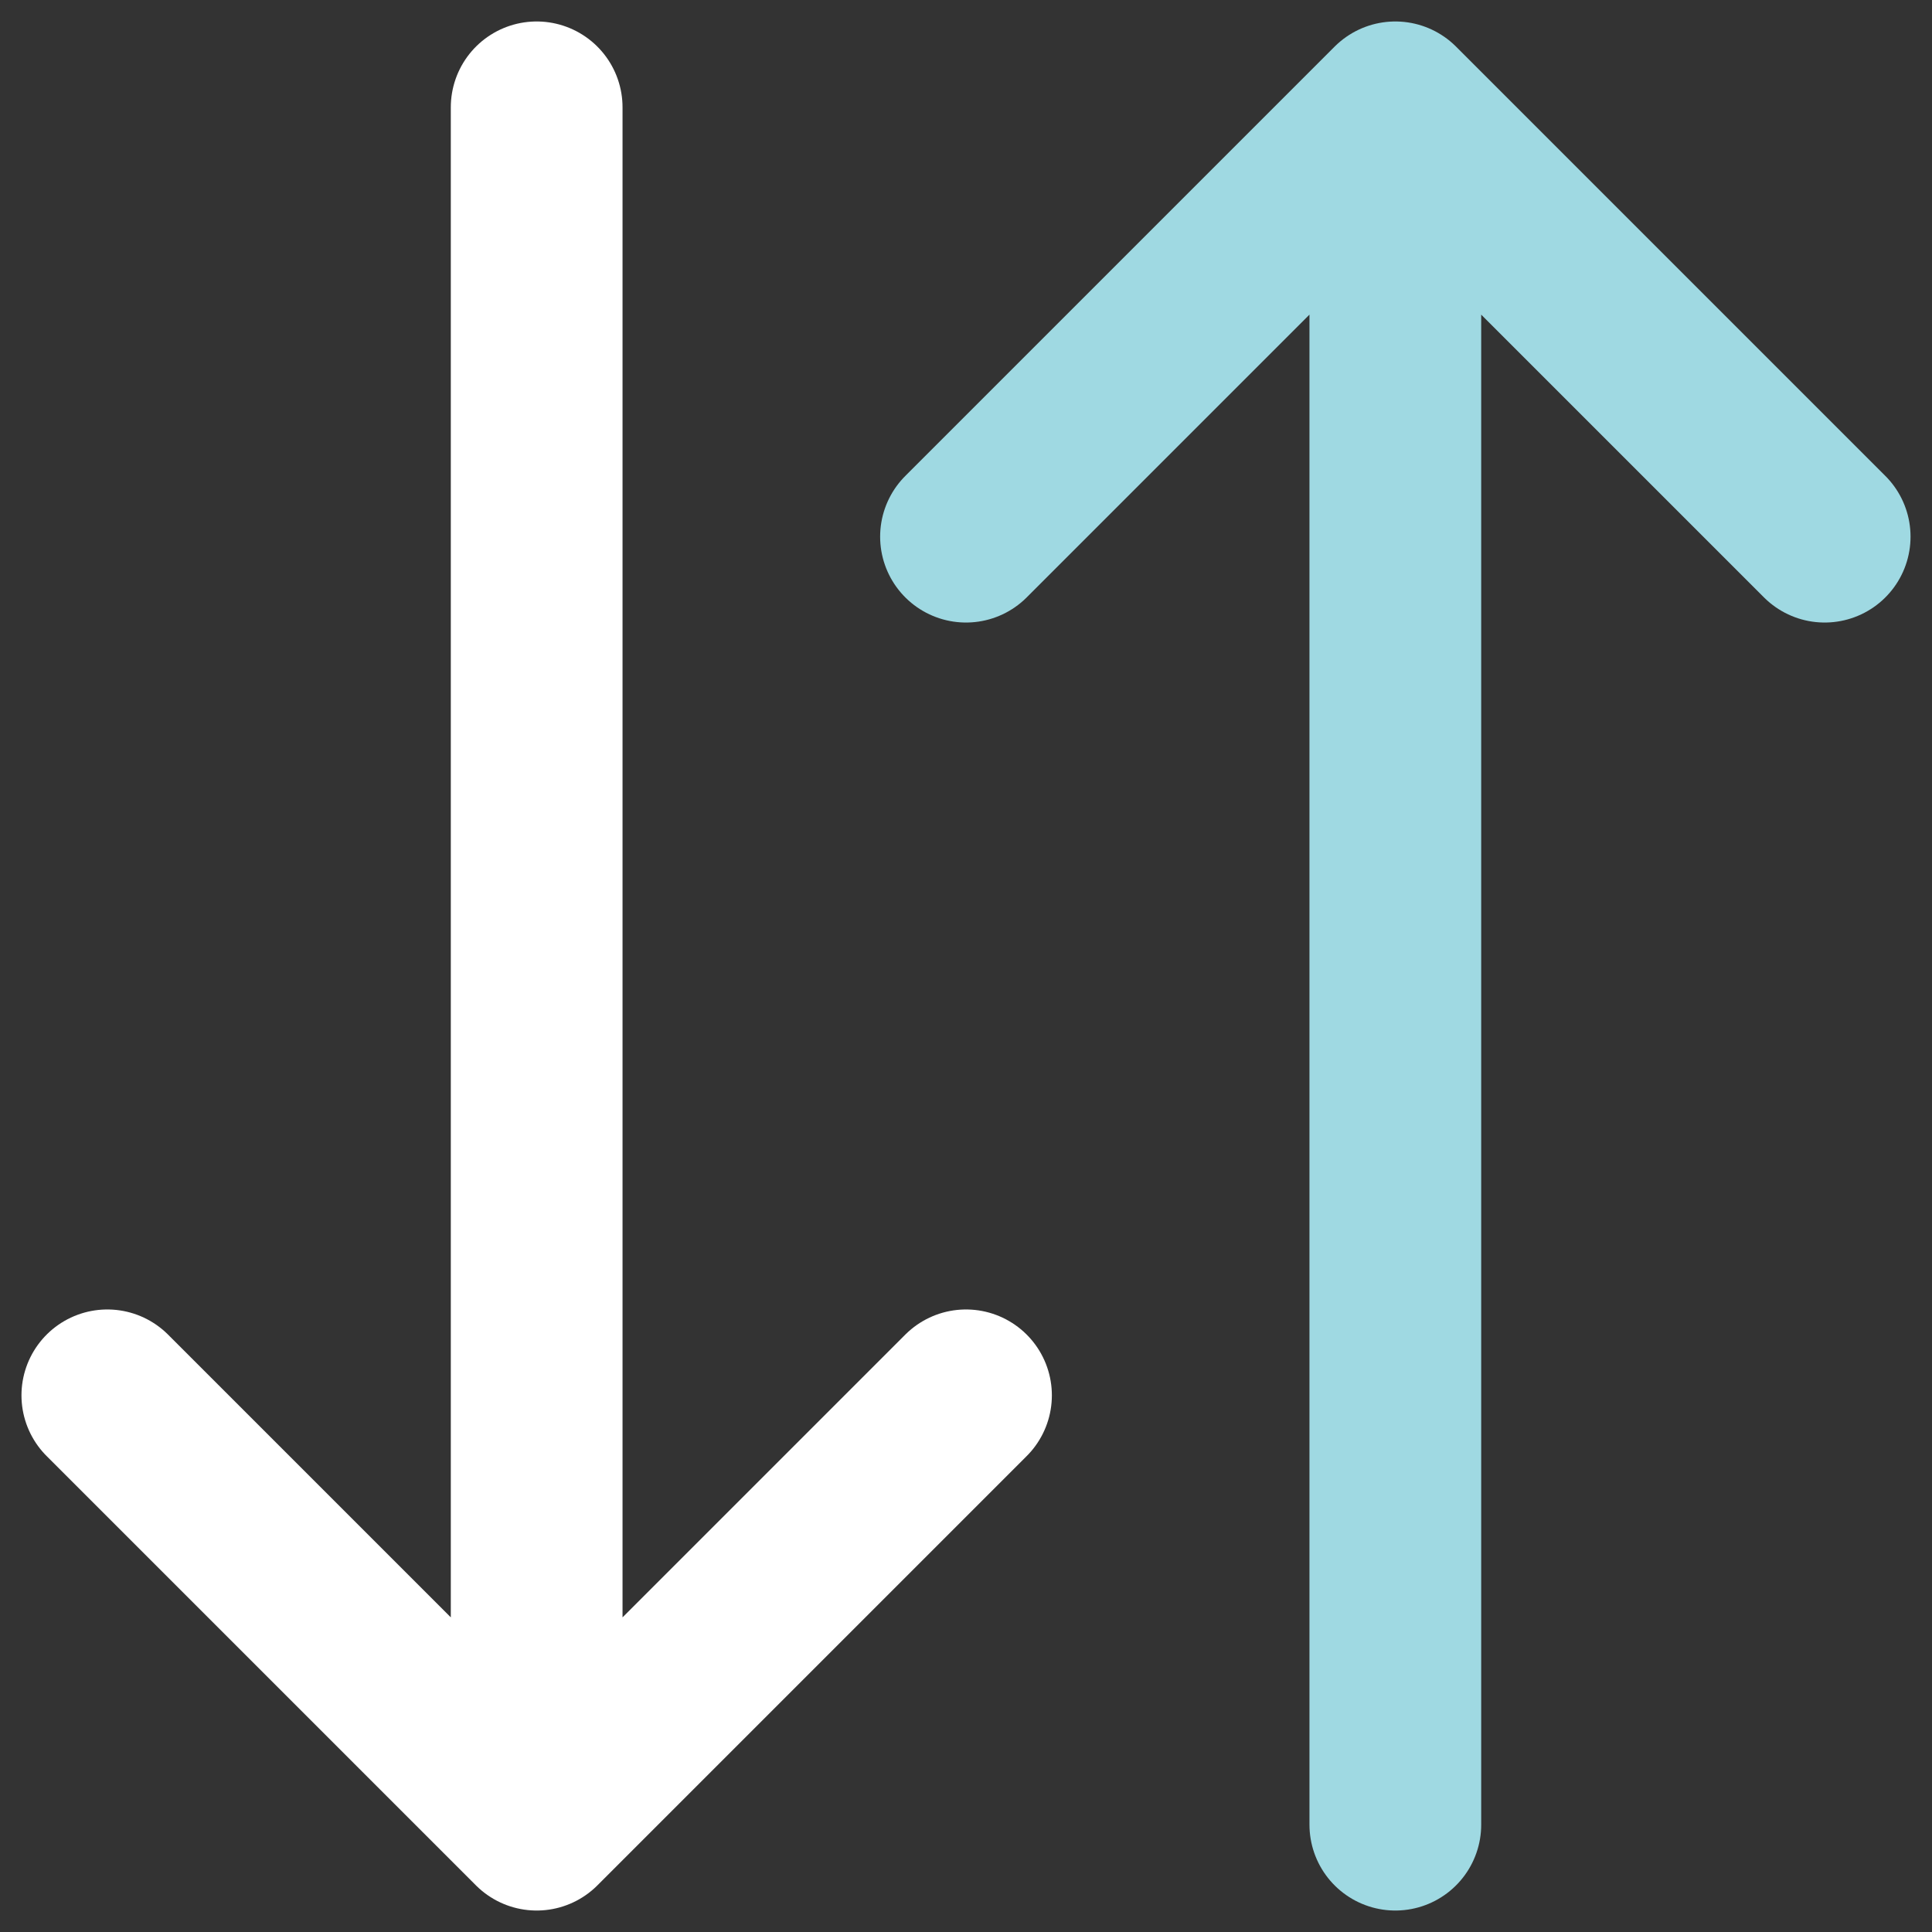
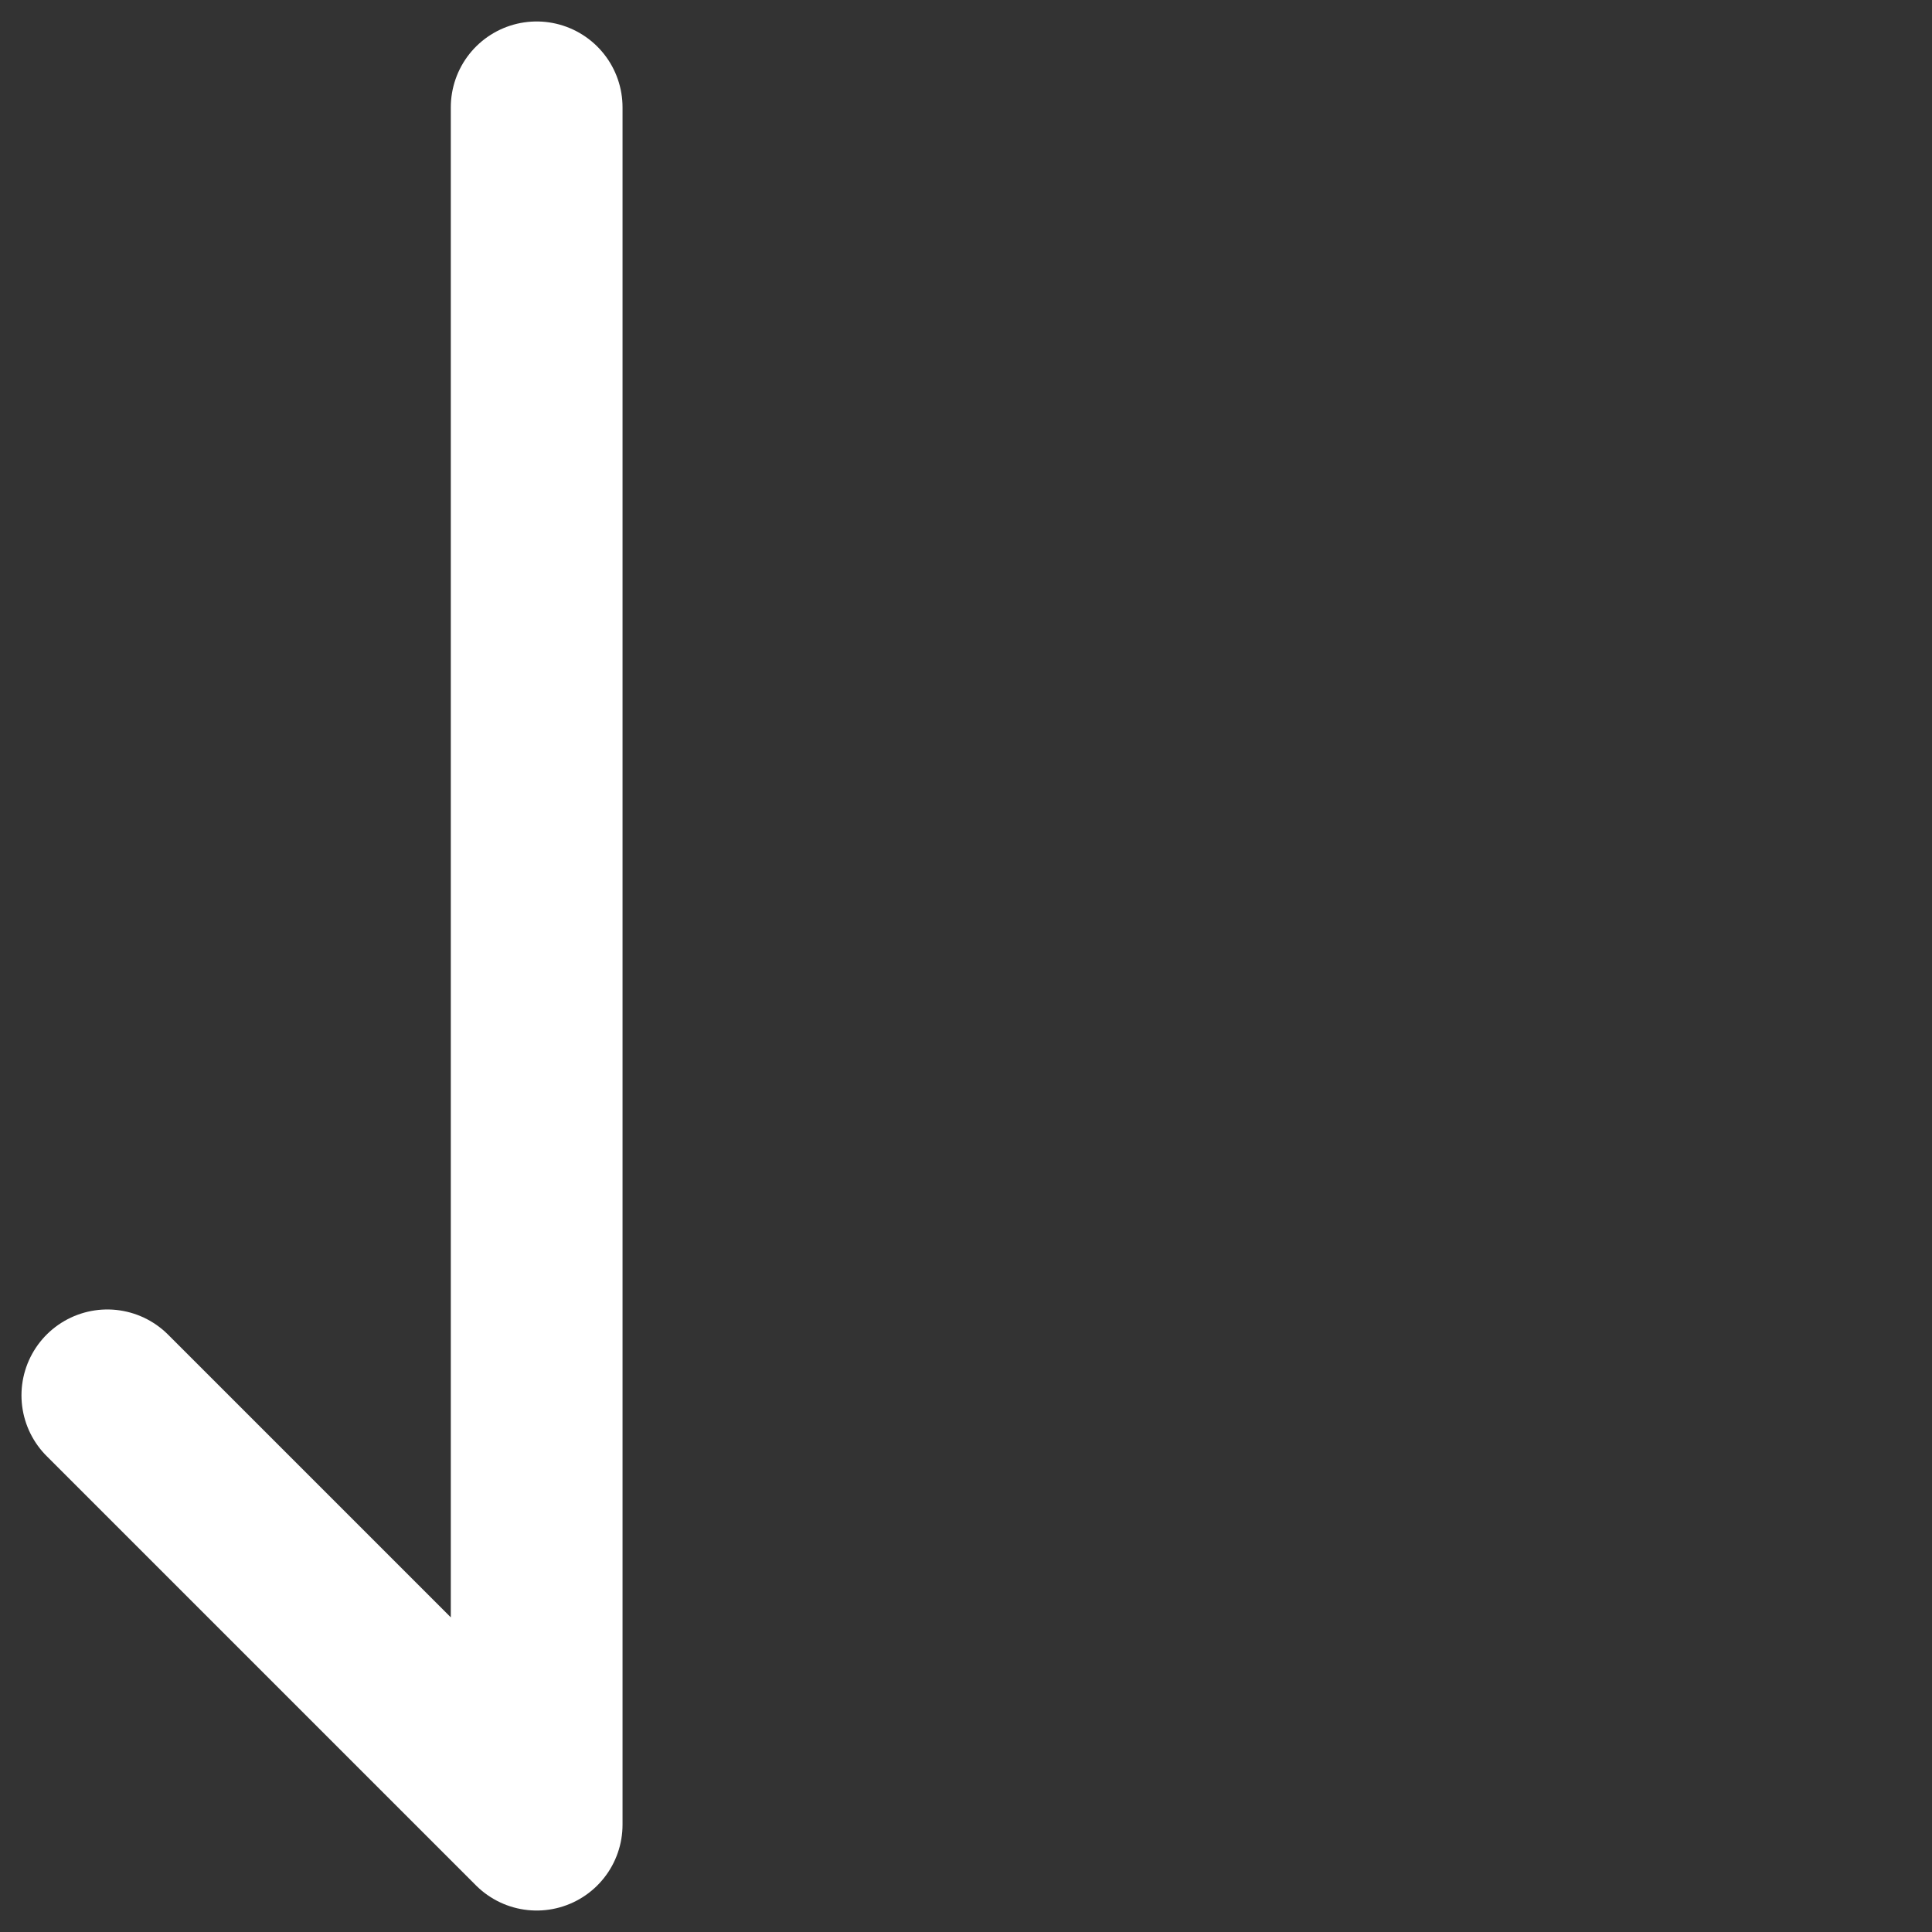
<svg xmlns="http://www.w3.org/2000/svg" width="18" height="18" viewBox="0 0 18 18" fill="none">
  <rect x="0" y="0" width="18" height="18" fill="#333333" stroke="none" />
-   <path d="M1 13L5 17M5 17L9 13M5 17V1" stroke="white" stroke-width="1.6" stroke-linecap="round" stroke-linejoin="round" />
-   <path d="M9 5L13 1M13 1L17 5M13 1V17" stroke="#9FD9E2" stroke-width="1.6" stroke-linecap="round" stroke-linejoin="round" />
+   <path d="M1 13L5 17M5 17M5 17V1" stroke="white" stroke-width="1.6" stroke-linecap="round" stroke-linejoin="round" />
</svg>